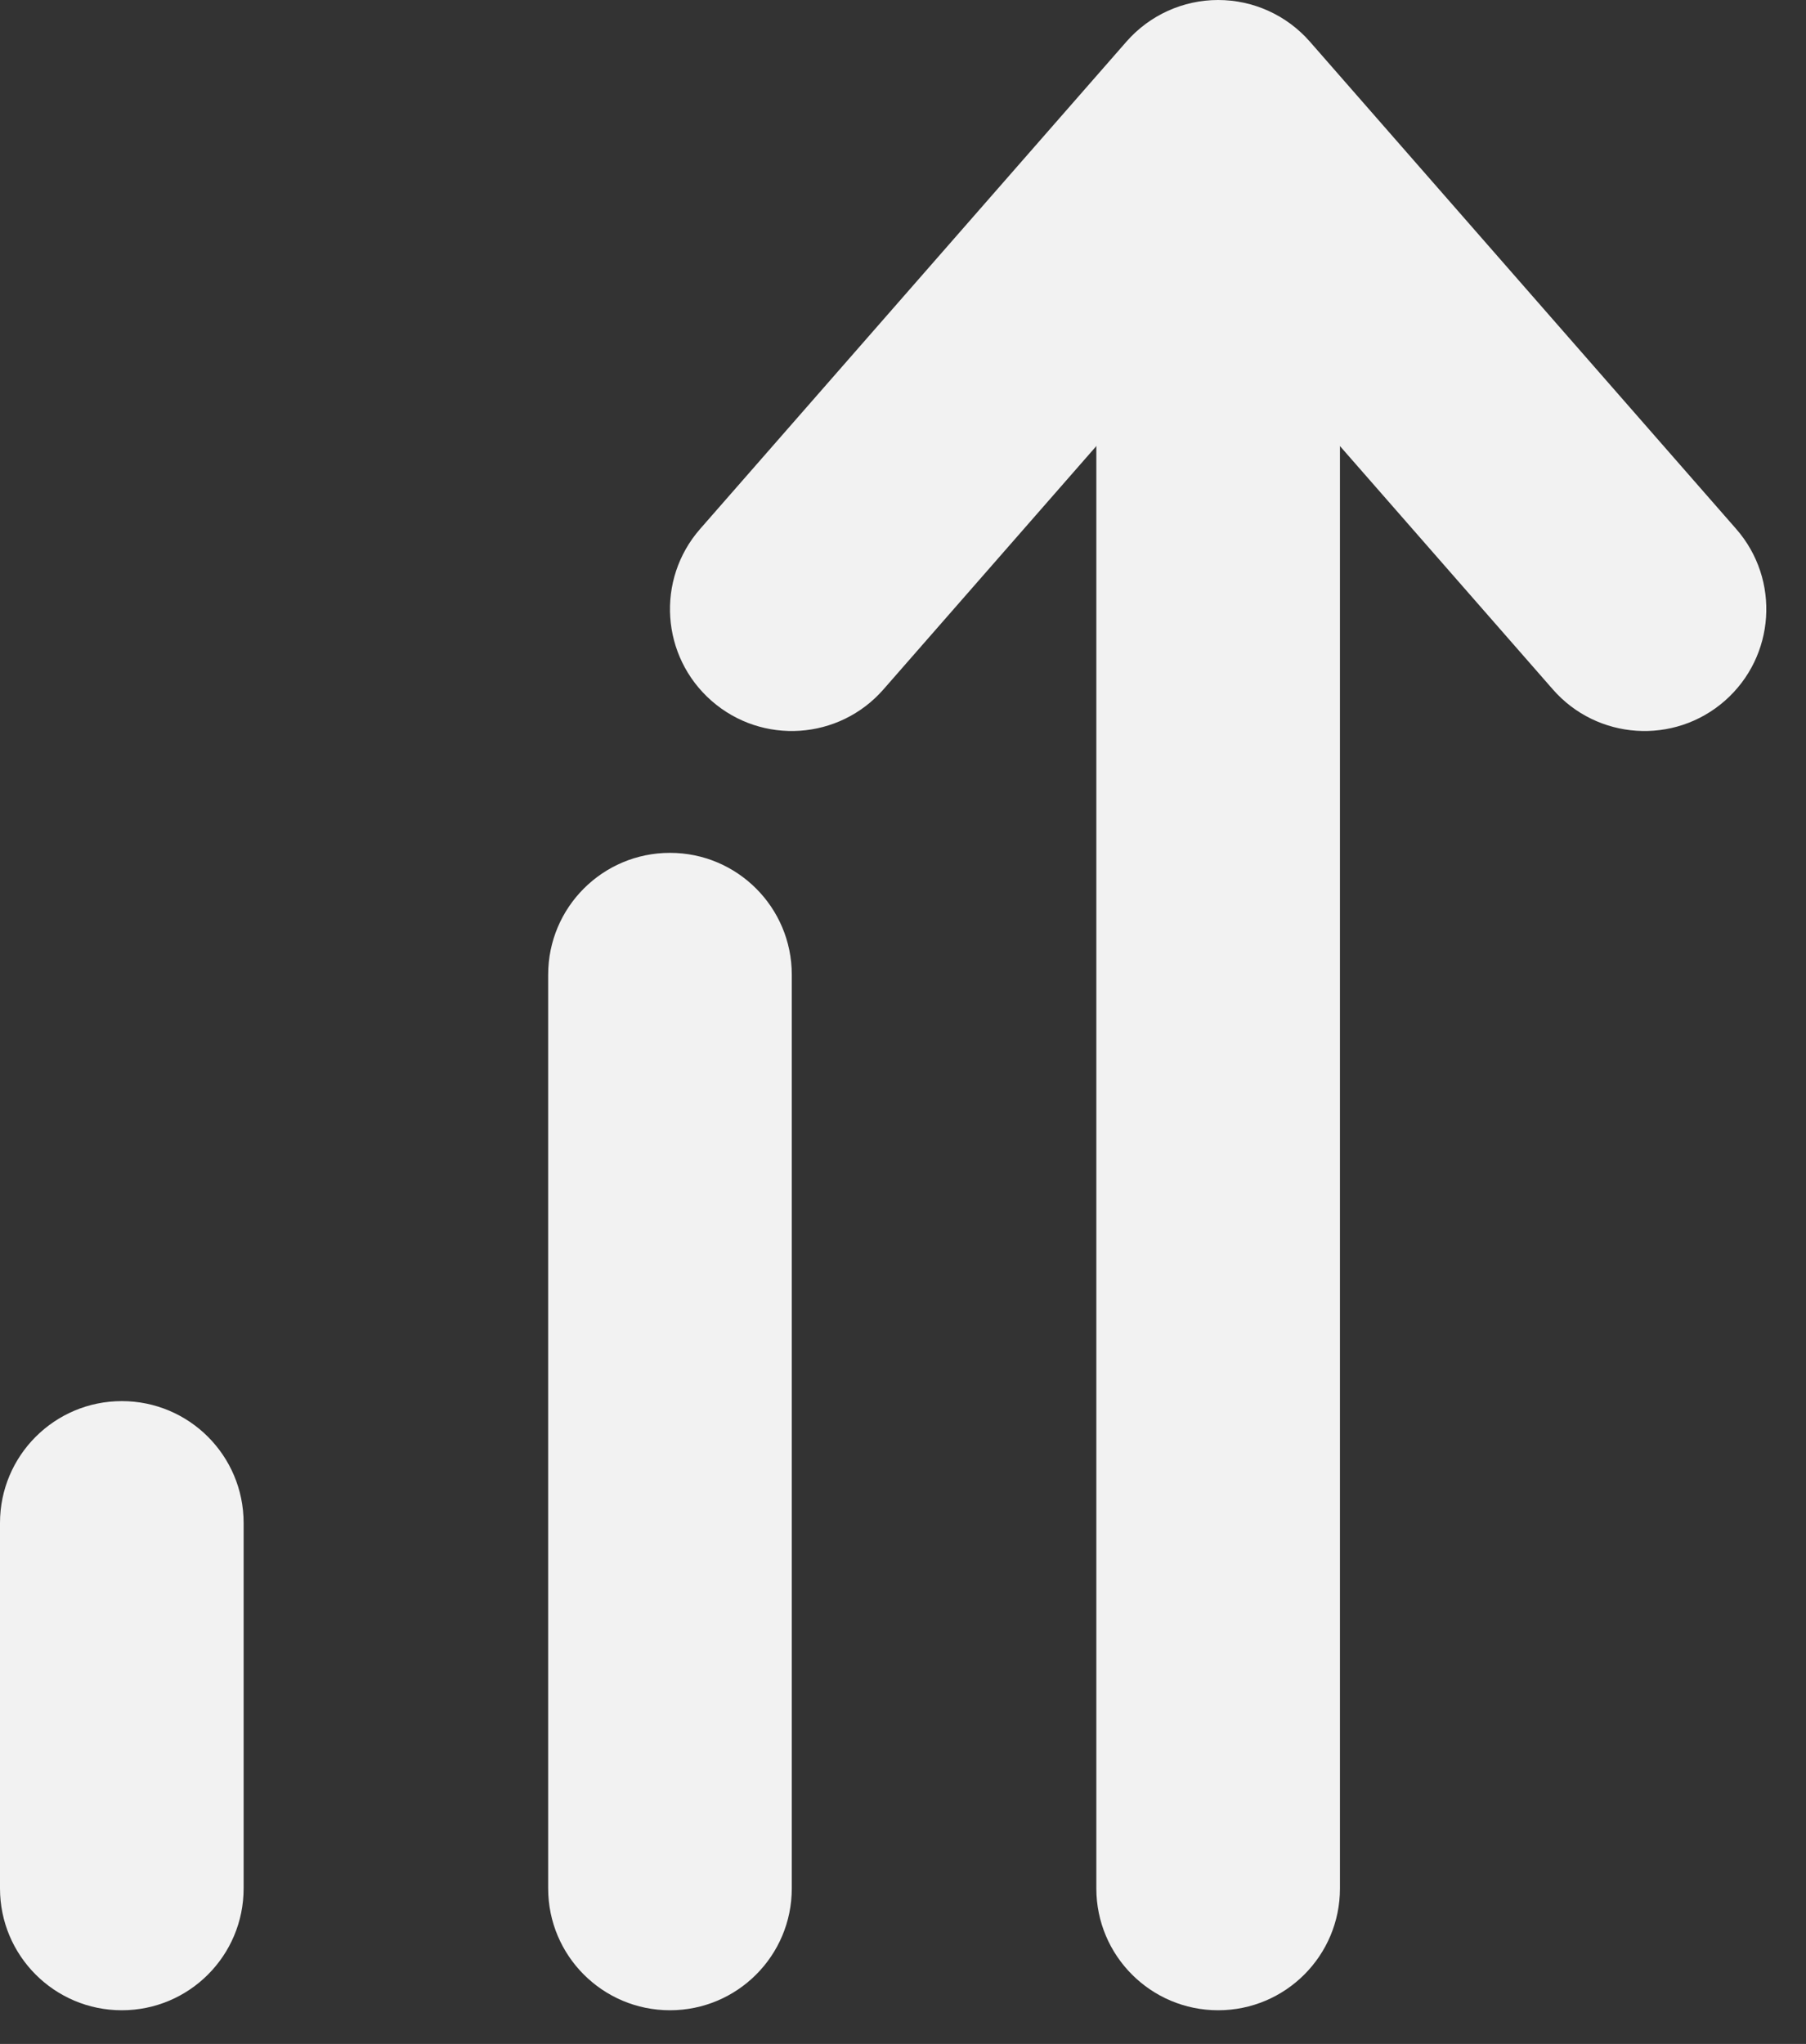
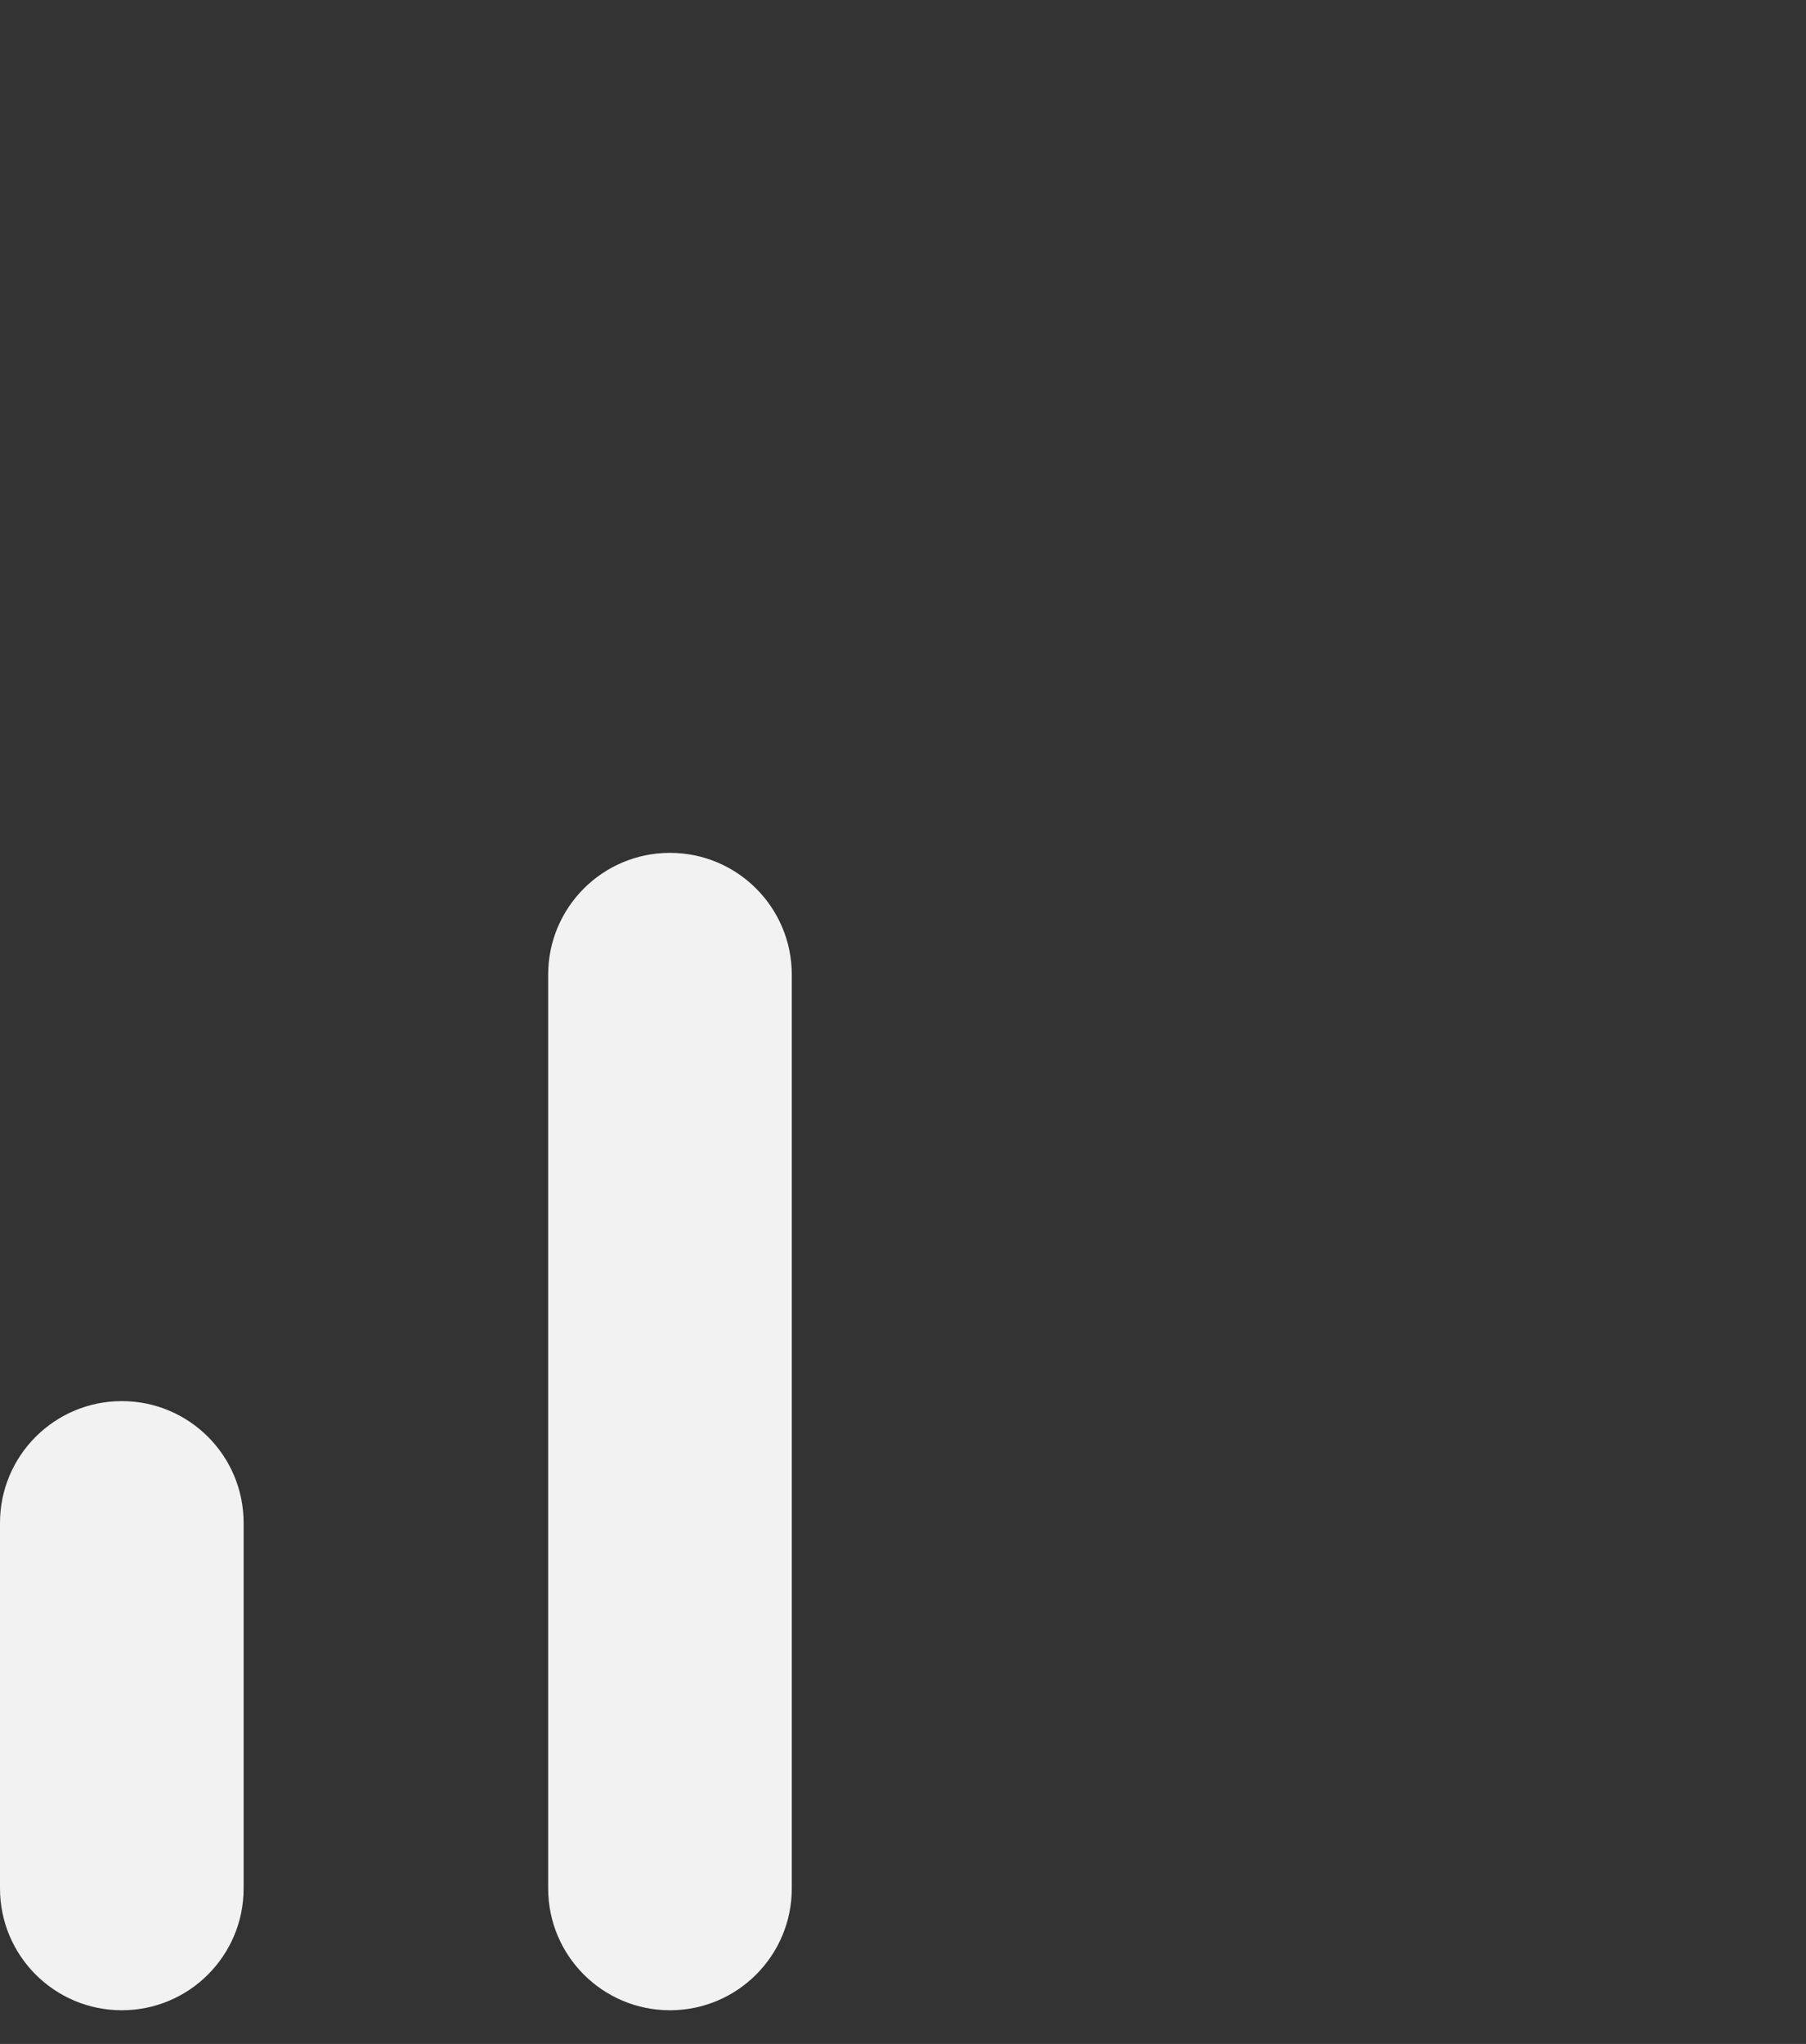
<svg xmlns="http://www.w3.org/2000/svg" width="38" height="43" viewBox="0 0 38 43" fill="none">
  <rect x="0" y="0" width="38" height="43" fill="#333333" stroke="none" />
  <path fill-rule="evenodd" clip-rule="evenodd" d="M14.097 17.942C15.513 17.942 16.66 19.089 16.66 20.505V39.728C16.66 41.144 15.513 42.291 14.097 42.291C12.681 42.291 11.534 41.144 11.534 39.728V20.505C11.534 19.089 12.681 17.942 14.097 17.942Z" fill="#F2F2F2" />
-   <path fill-rule="evenodd" clip-rule="evenodd" d="M25.631 6.408C27.047 6.408 28.194 7.555 28.194 8.971V39.728C28.194 41.144 27.047 42.291 25.631 42.291C24.216 42.291 23.068 41.144 23.068 39.728V8.971C23.068 7.555 24.216 6.408 25.631 6.408Z" fill="#F2F2F2" />
  <path fill-rule="evenodd" clip-rule="evenodd" d="M2.563 29.476C3.979 29.476 5.126 30.623 5.126 32.039V39.728C5.126 41.144 3.979 42.291 2.563 42.291C1.148 42.291 0 41.144 0 39.728V32.039C0 30.623 1.148 29.476 2.563 29.476Z" fill="#F2F2F2" />
-   <path fill-rule="evenodd" clip-rule="evenodd" d="M25.631 0C26.37 0 27.073 0.319 27.56 0.875L36.531 11.128C37.463 12.193 37.355 13.812 36.29 14.745C35.225 15.677 33.605 15.569 32.673 14.503L25.631 6.455L18.589 14.503C17.657 15.569 16.038 15.677 14.973 14.745C13.907 13.812 13.799 12.193 14.731 11.128L23.702 0.875C24.189 0.319 24.892 0 25.631 0Z" fill="#F2F2F2" />
</svg>